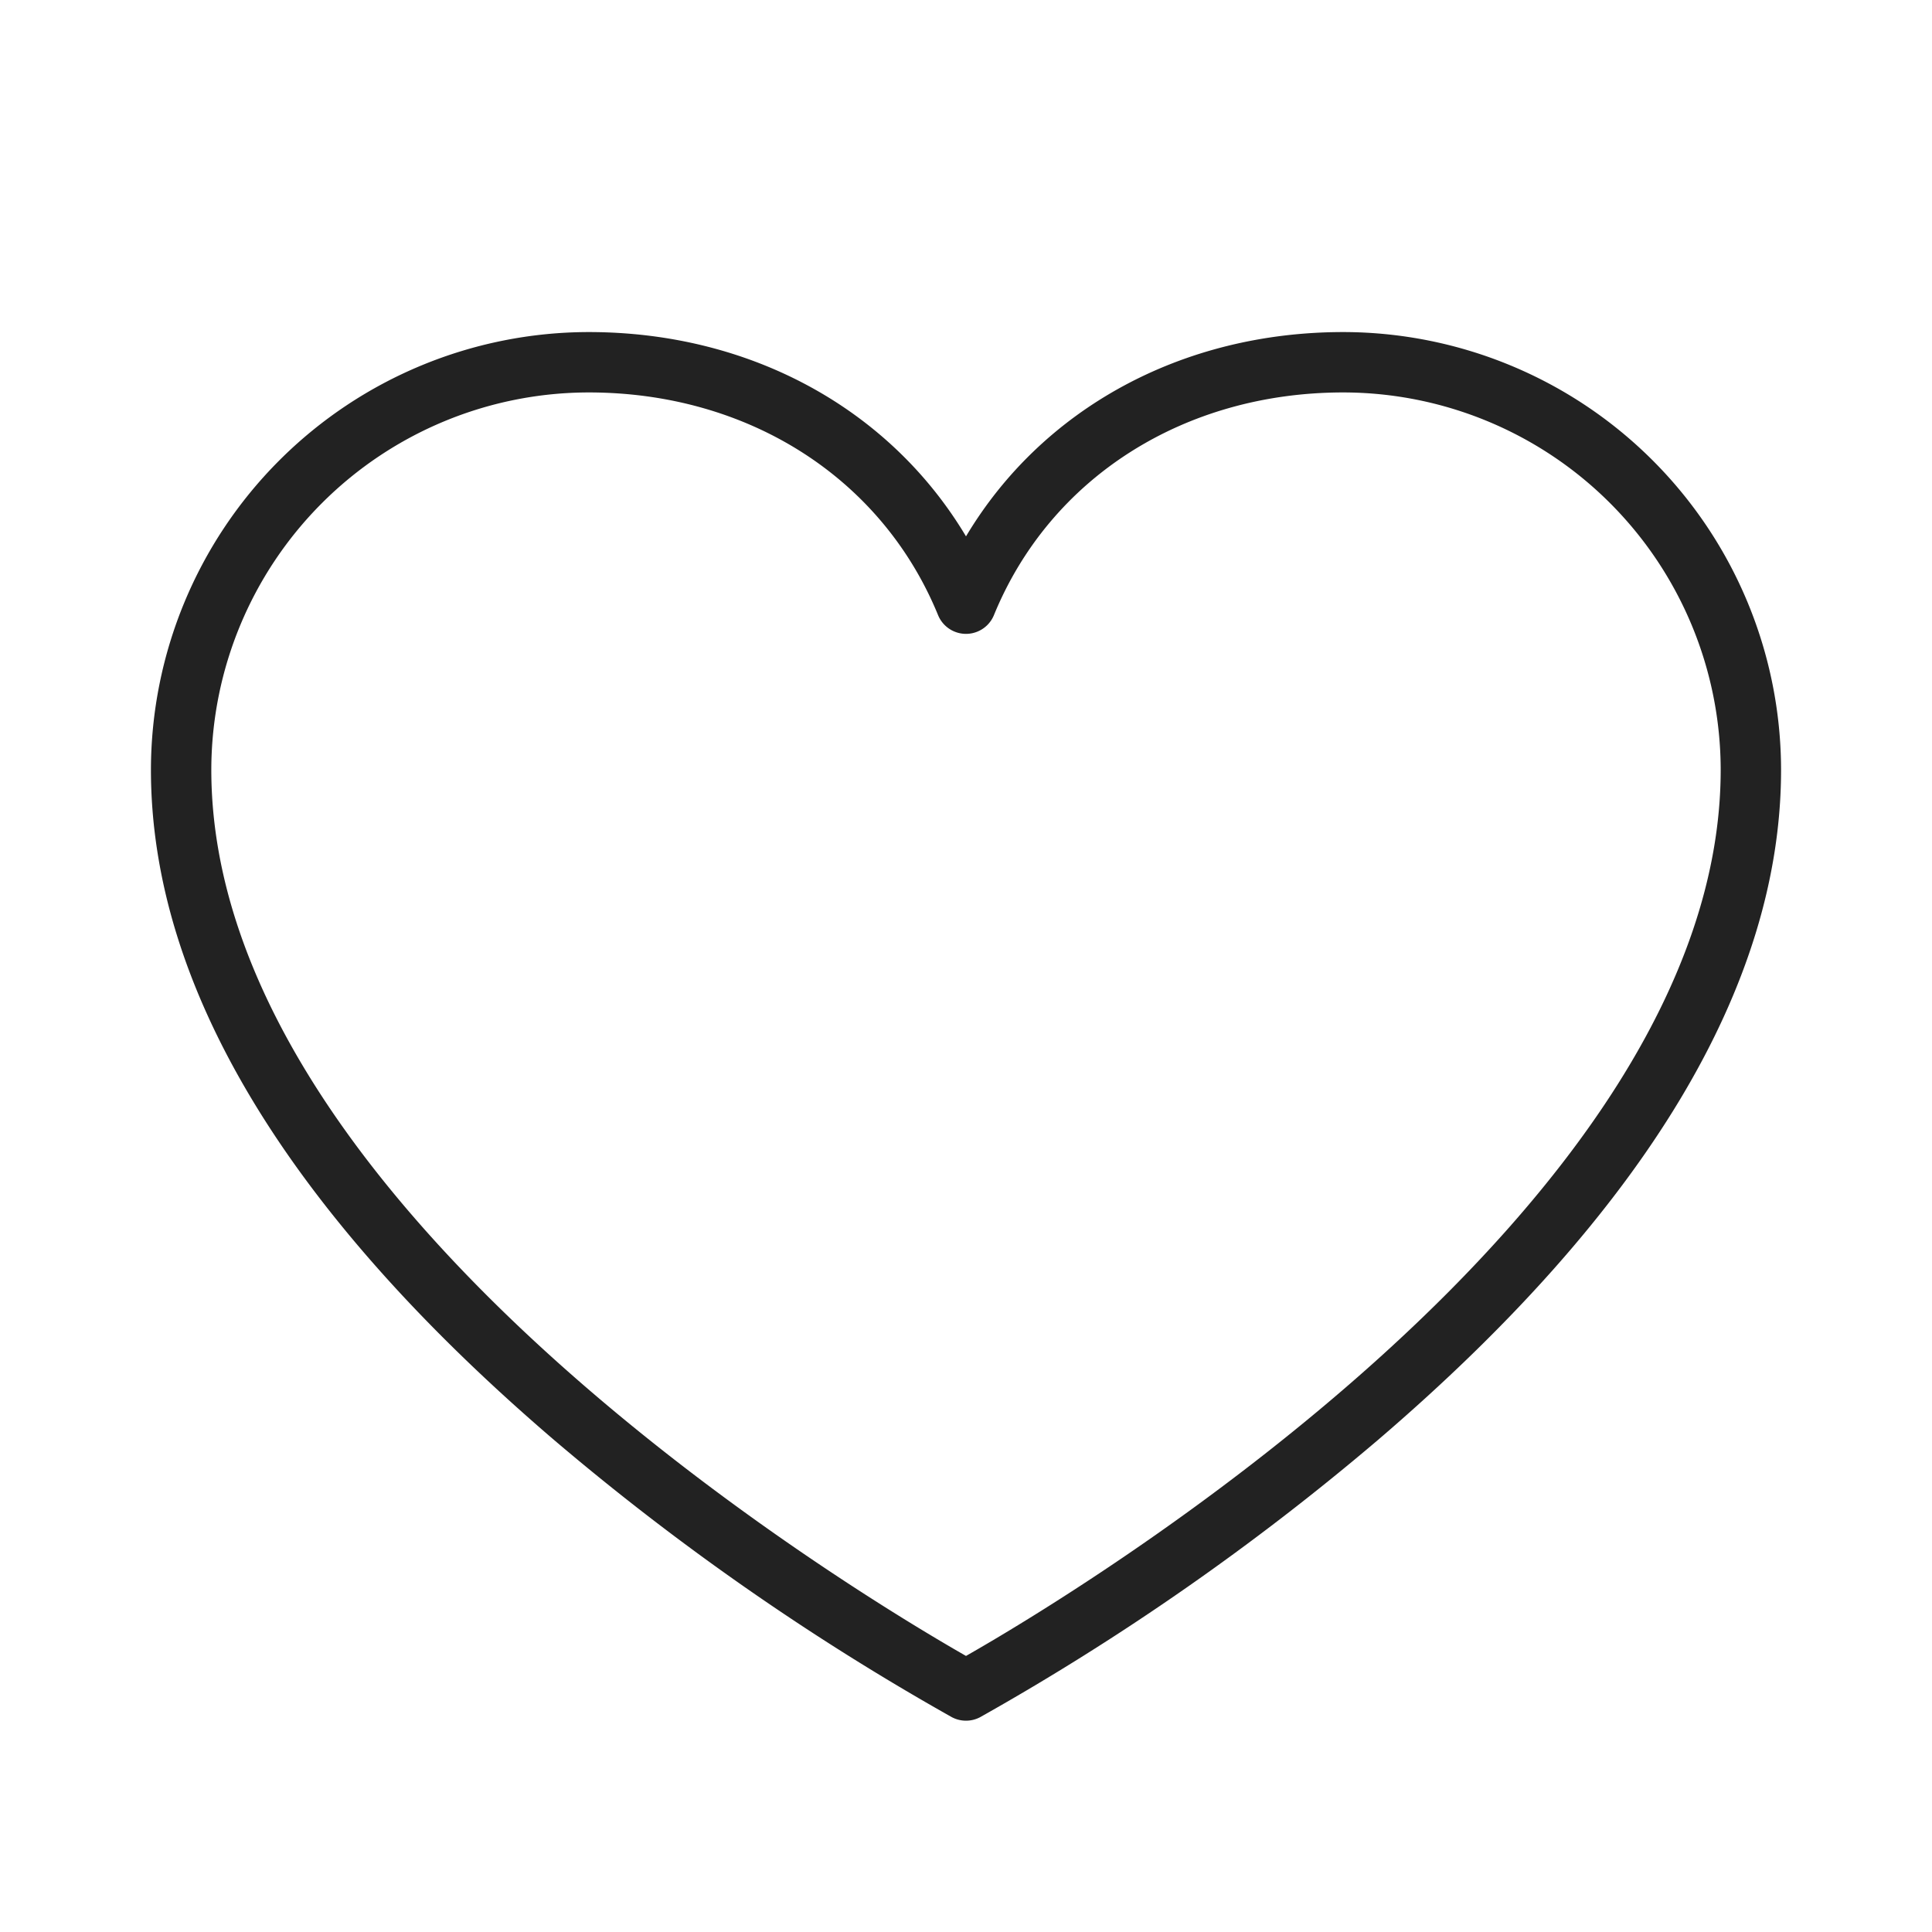
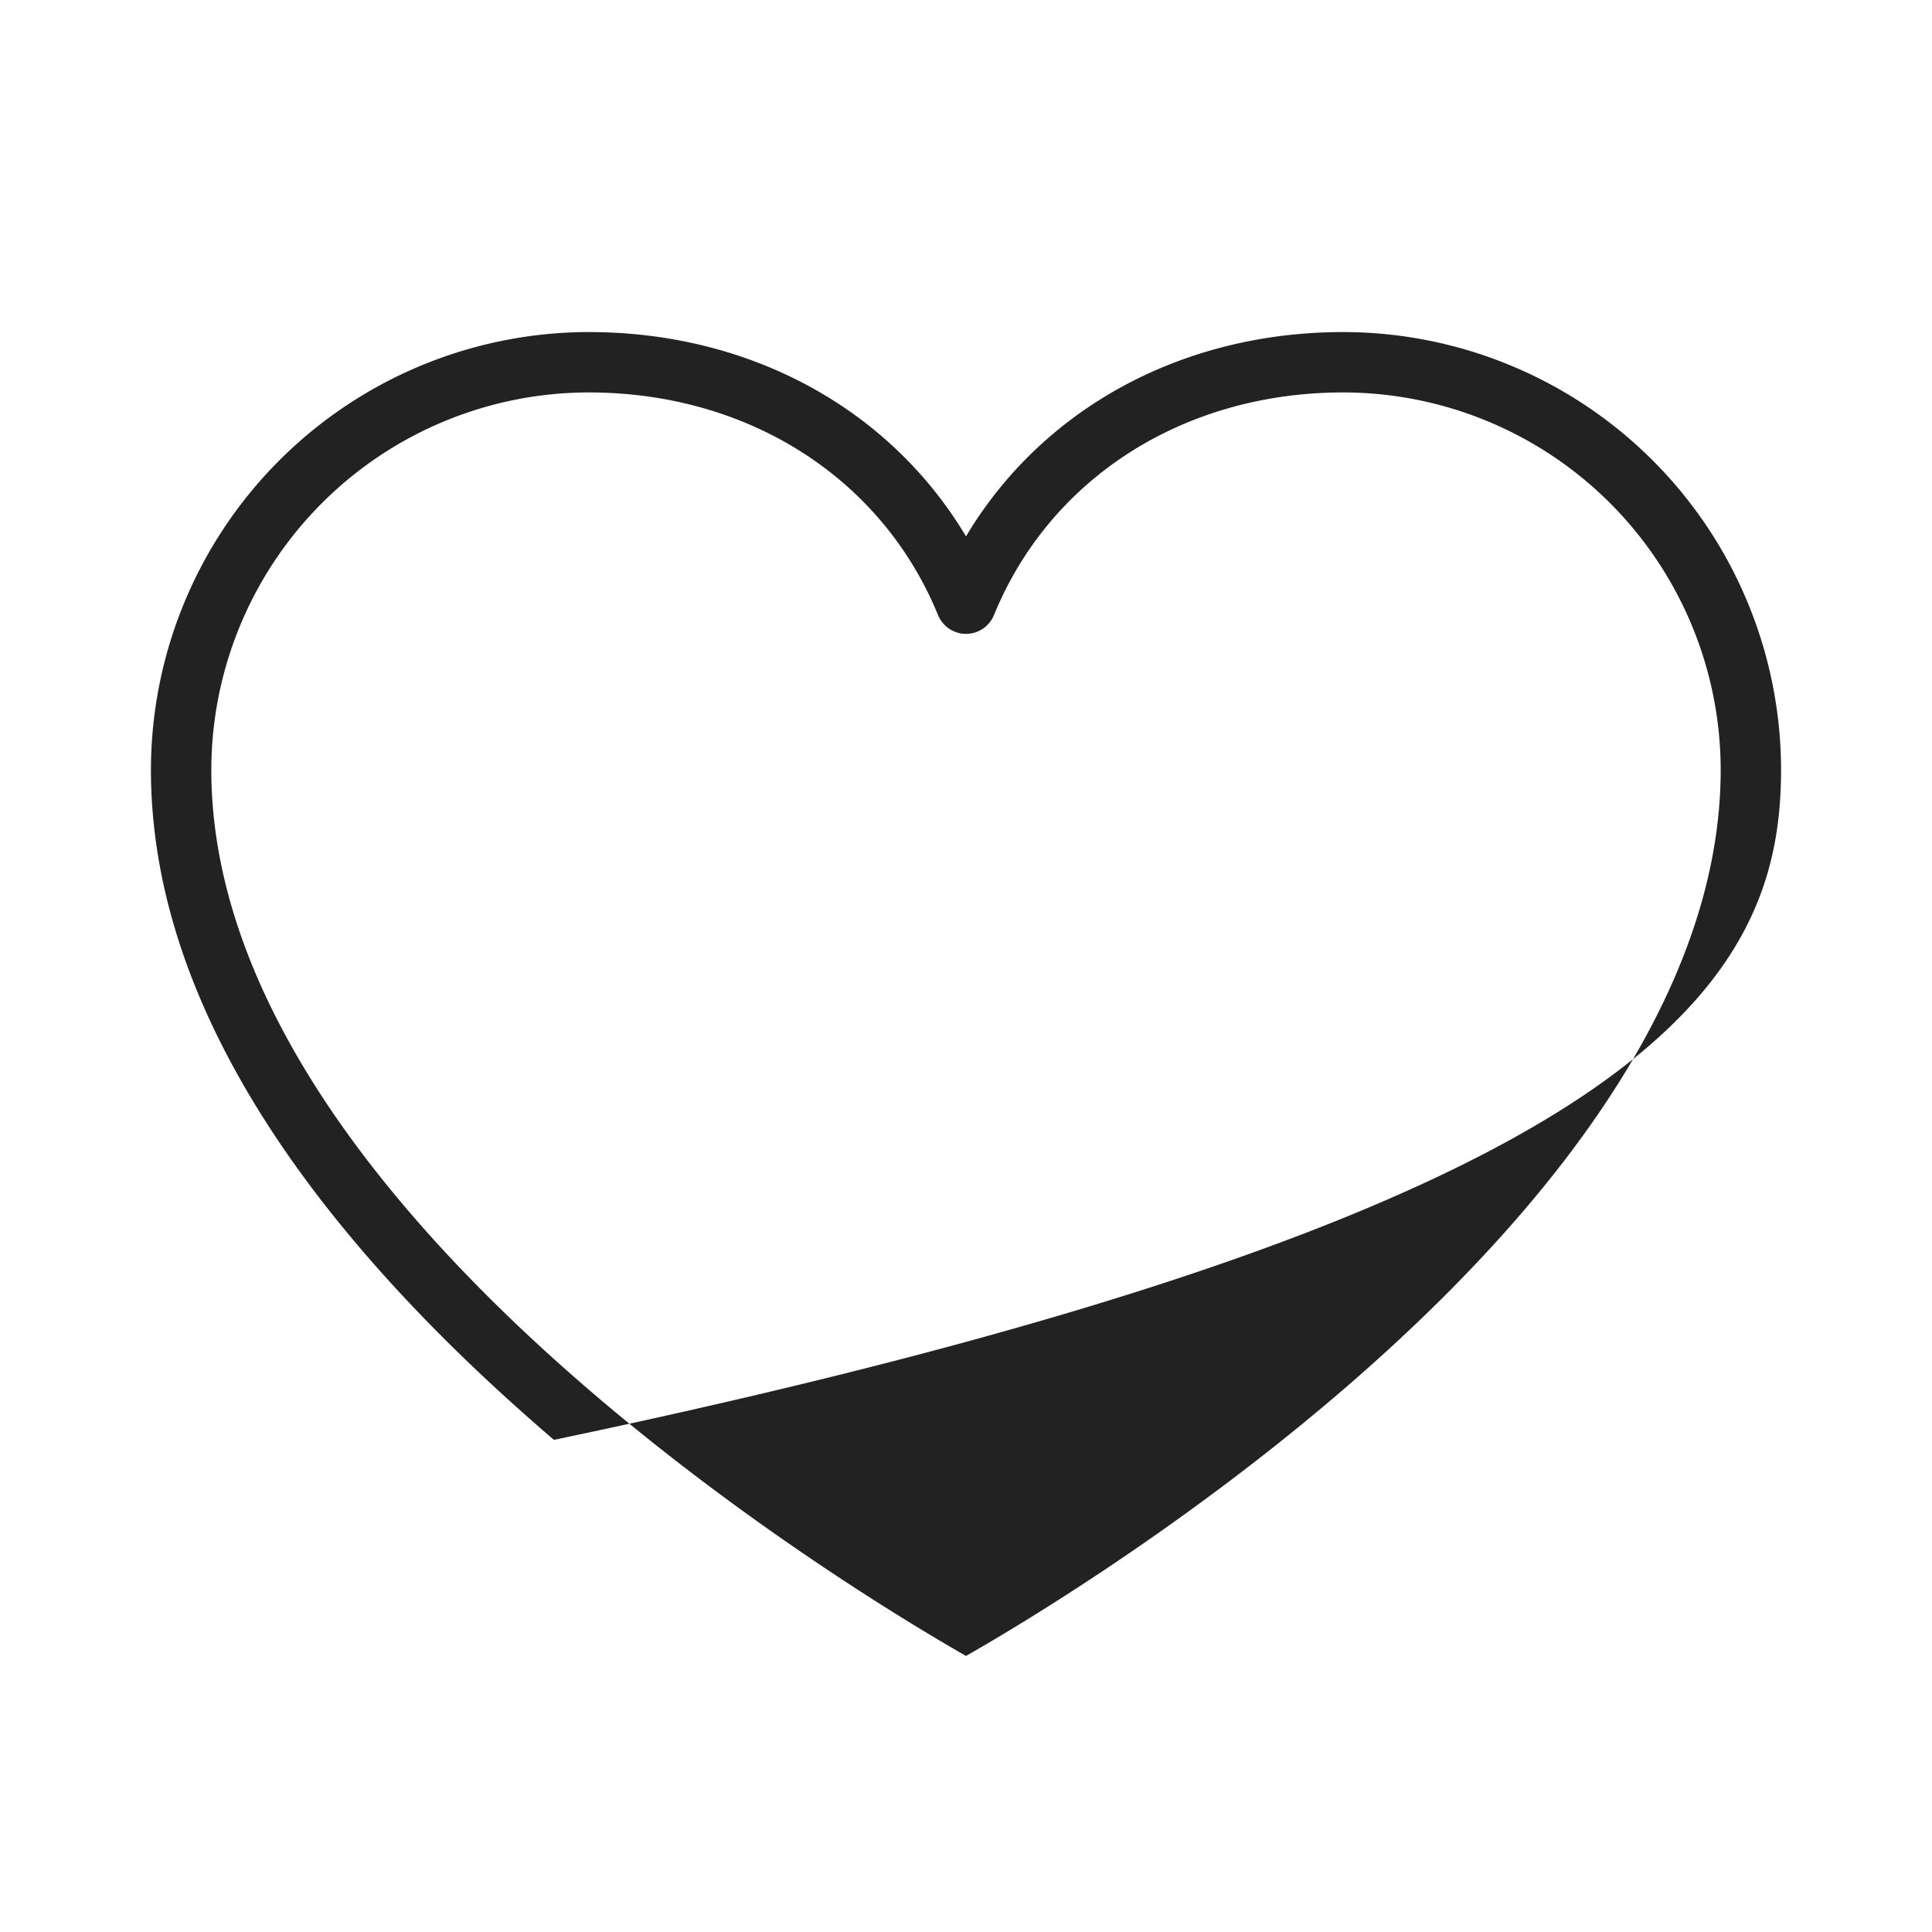
<svg xmlns="http://www.w3.org/2000/svg" width="32" height="32" fill="#222222" viewBox="0 0 256 256">
-   <path d="M178,44c-21.44,0-39.92,10.19-50,27.07C117.92,54.19,99.44,44,78,44a58.07,58.07,0,0,0-58,58c0,28.59,18,58.47,53.4,88.79a333.81,333.81,0,0,0,52.7,36.73,4,4,0,0,0,3.8,0,333.81,333.81,0,0,0,52.7-36.73C218,160.47,236,130.59,236,102A58.07,58.07,0,0,0,178,44ZM128,219.42c-14-8-100-59.35-100-117.42A50.06,50.06,0,0,1,78,52c21.11,0,38.85,11.31,46.3,29.51a4,4,0,0,0,7.4,0C139.15,63.31,156.89,52,178,52a50.06,50.06,0,0,1,50,50C228,160,142,211.46,128,219.42Z" />
+   <path d="M178,44c-21.44,0-39.92,10.19-50,27.07C117.92,54.19,99.44,44,78,44a58.07,58.07,0,0,0-58,58c0,28.59,18,58.47,53.4,88.79C218,160.47,236,130.59,236,102A58.07,58.07,0,0,0,178,44ZM128,219.42c-14-8-100-59.35-100-117.42A50.06,50.06,0,0,1,78,52c21.11,0,38.85,11.31,46.3,29.51a4,4,0,0,0,7.4,0C139.15,63.31,156.89,52,178,52a50.06,50.06,0,0,1,50,50C228,160,142,211.46,128,219.42Z" />
</svg>